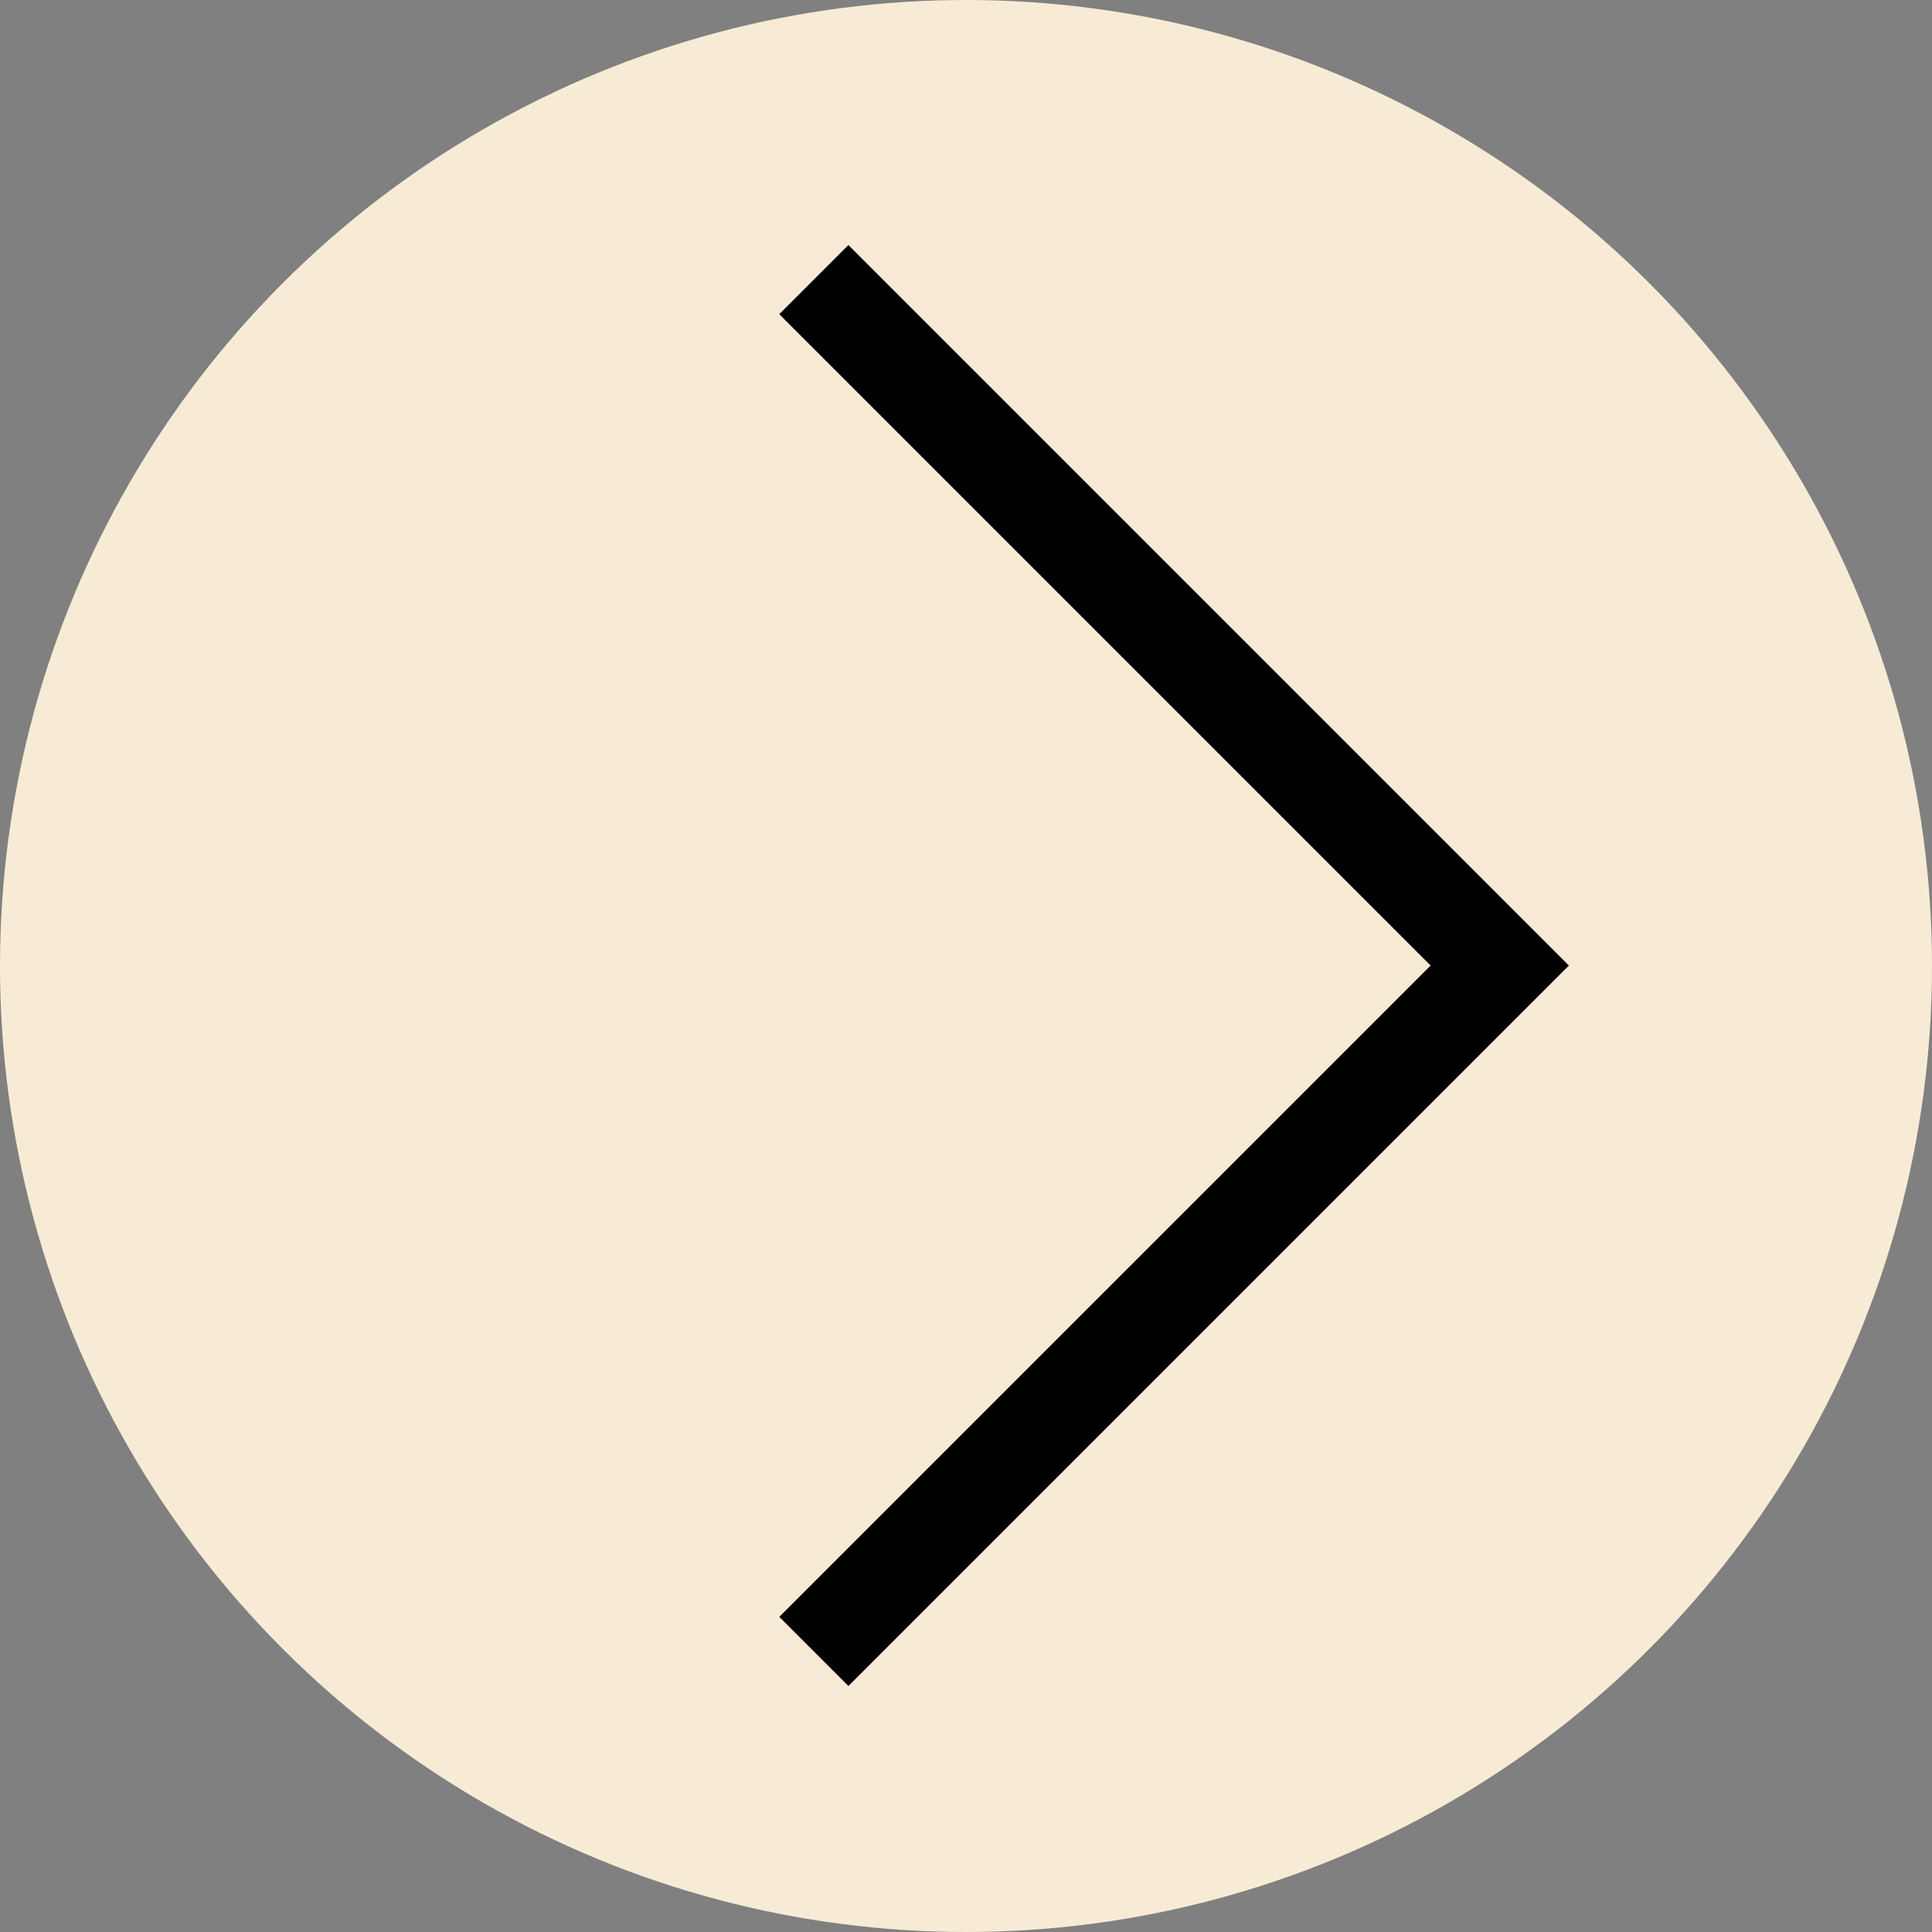
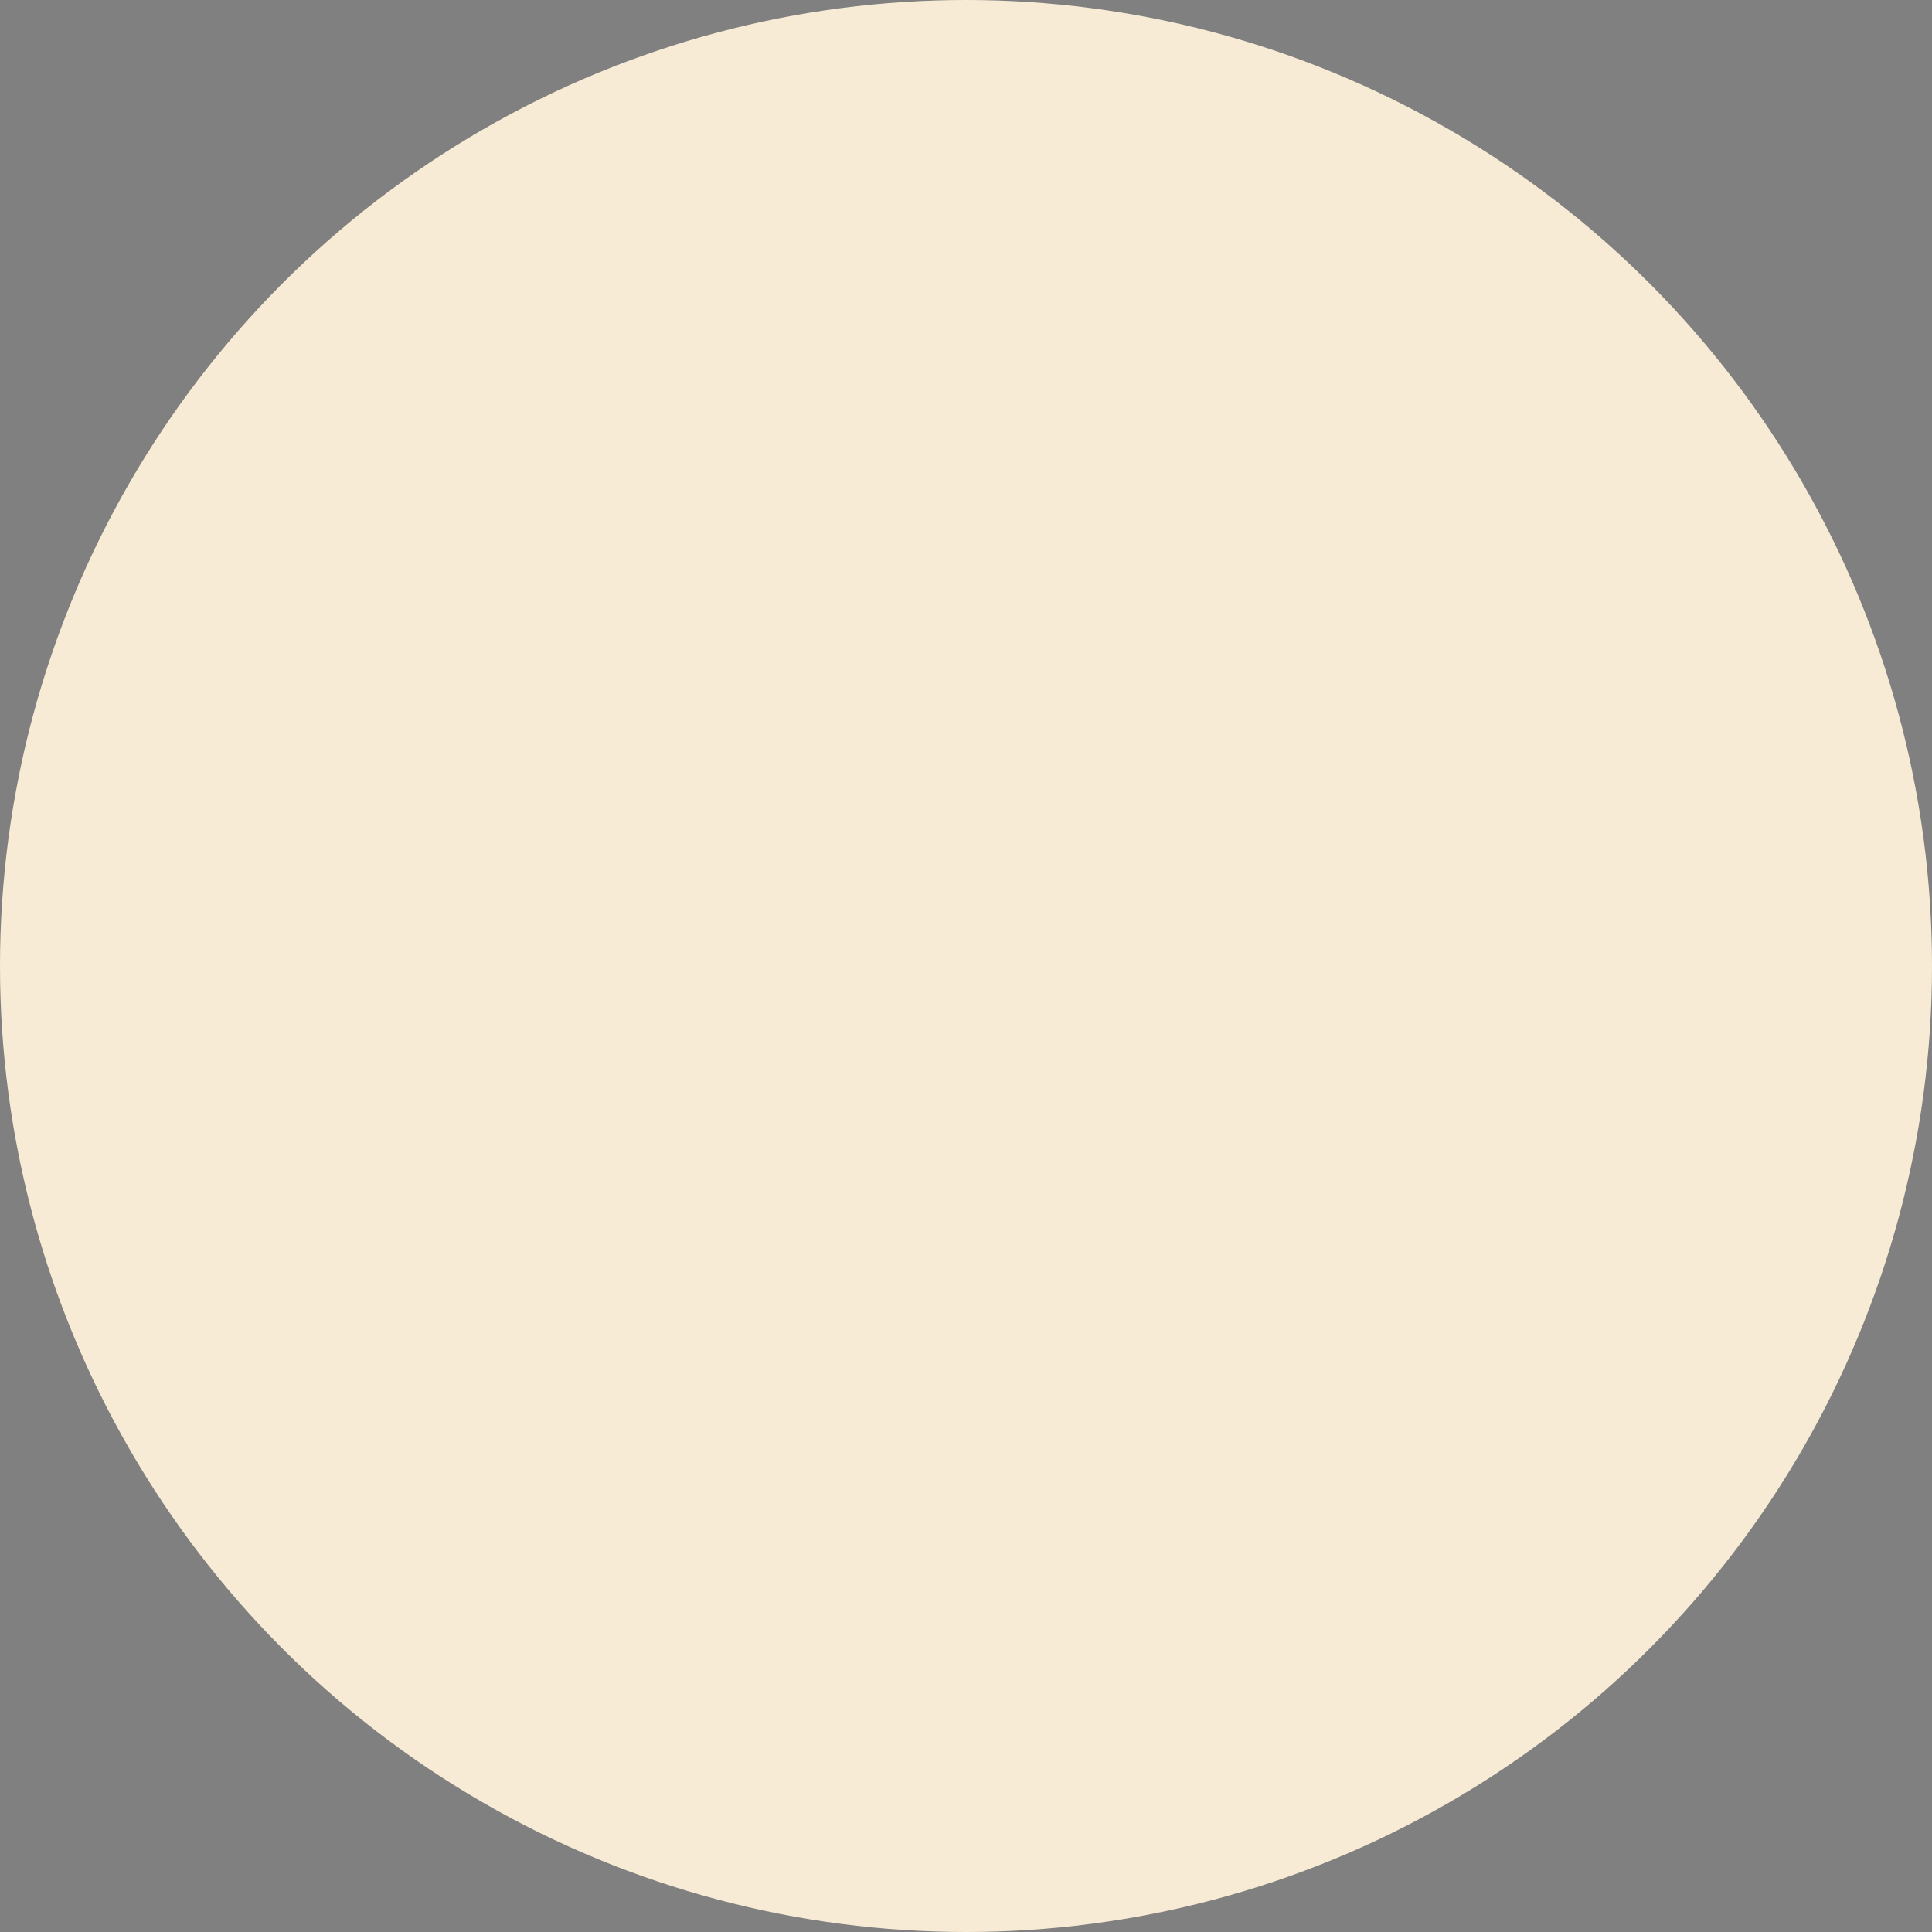
<svg xmlns="http://www.w3.org/2000/svg" width="33" height="33" viewBox="0 0 33 33">
  <rect x="0" y="0" width="33" height="33" fill="#808080" stroke="none" />
  <defs>
    <clipPath id="a">
-       <rect width="17.404" height="17.404" fill="none" stroke="#000" stroke-width="2" />
-     </clipPath>
+       </clipPath>
  </defs>
  <g transform="translate(-324 -635)">
    <circle cx="16.5" cy="16.5" r="16.5" transform="translate(324 635)" fill="#f8ebd5" />
    <g transform="translate(350.798 651.492) rotate(135)">
      <g transform="translate(0 0)" clip-path="url(#a)">
        <path d="M0,16.734V0H16.734" transform="translate(0.67 0.67)" fill="none" stroke="#000" stroke-miterlimit="10" stroke-width="2" />
      </g>
    </g>
  </g>
</svg>